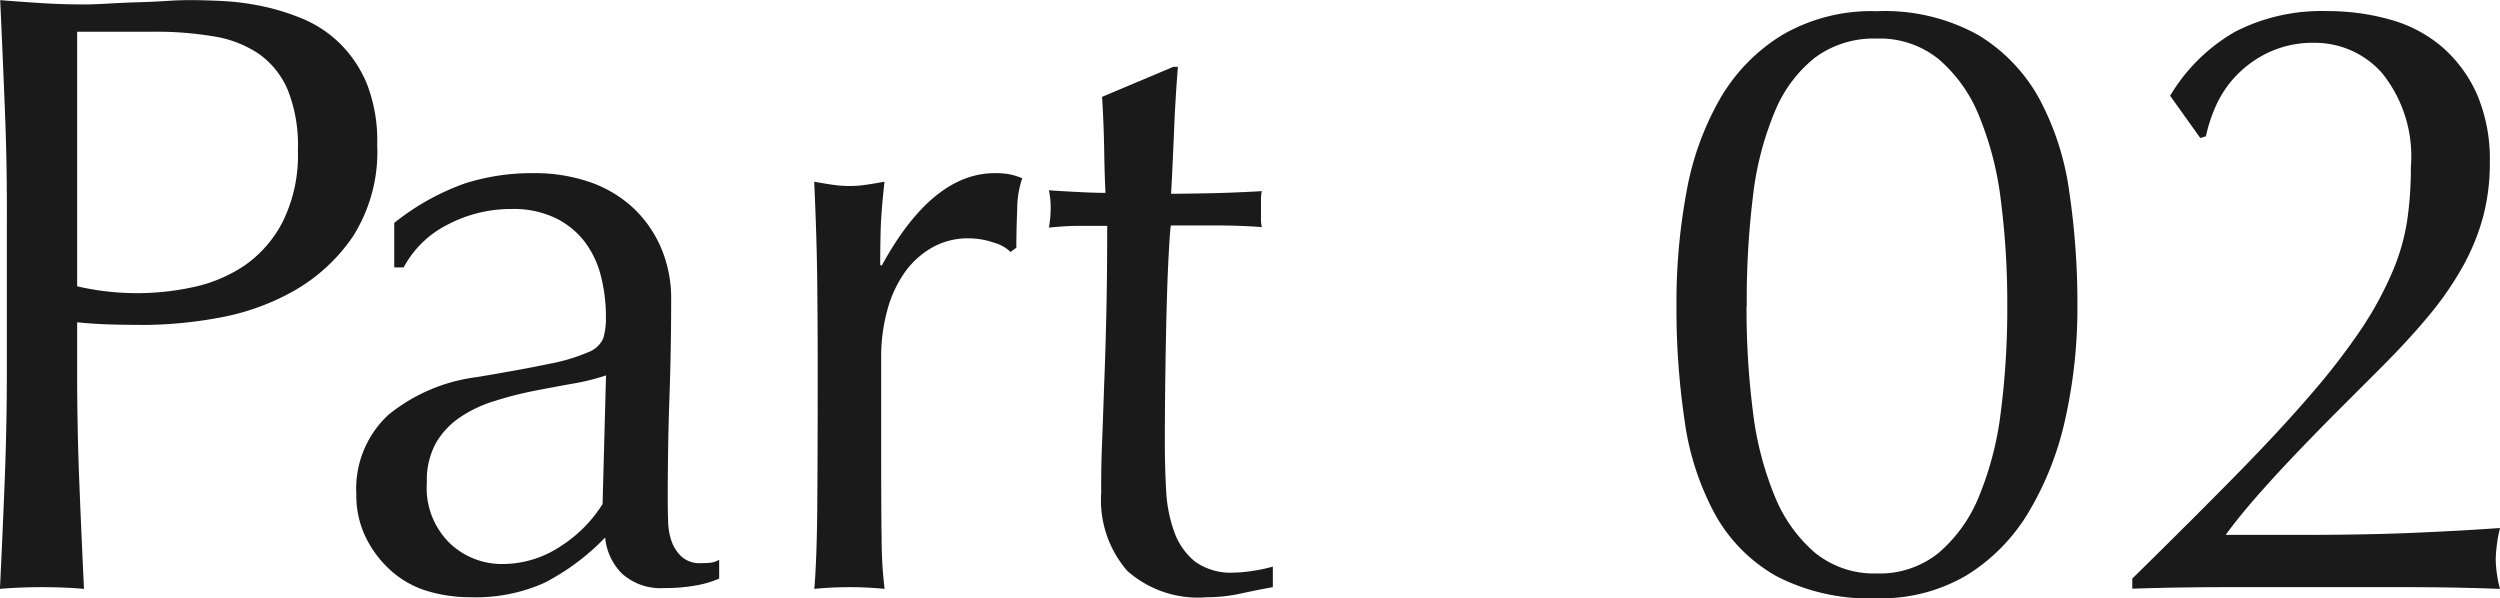
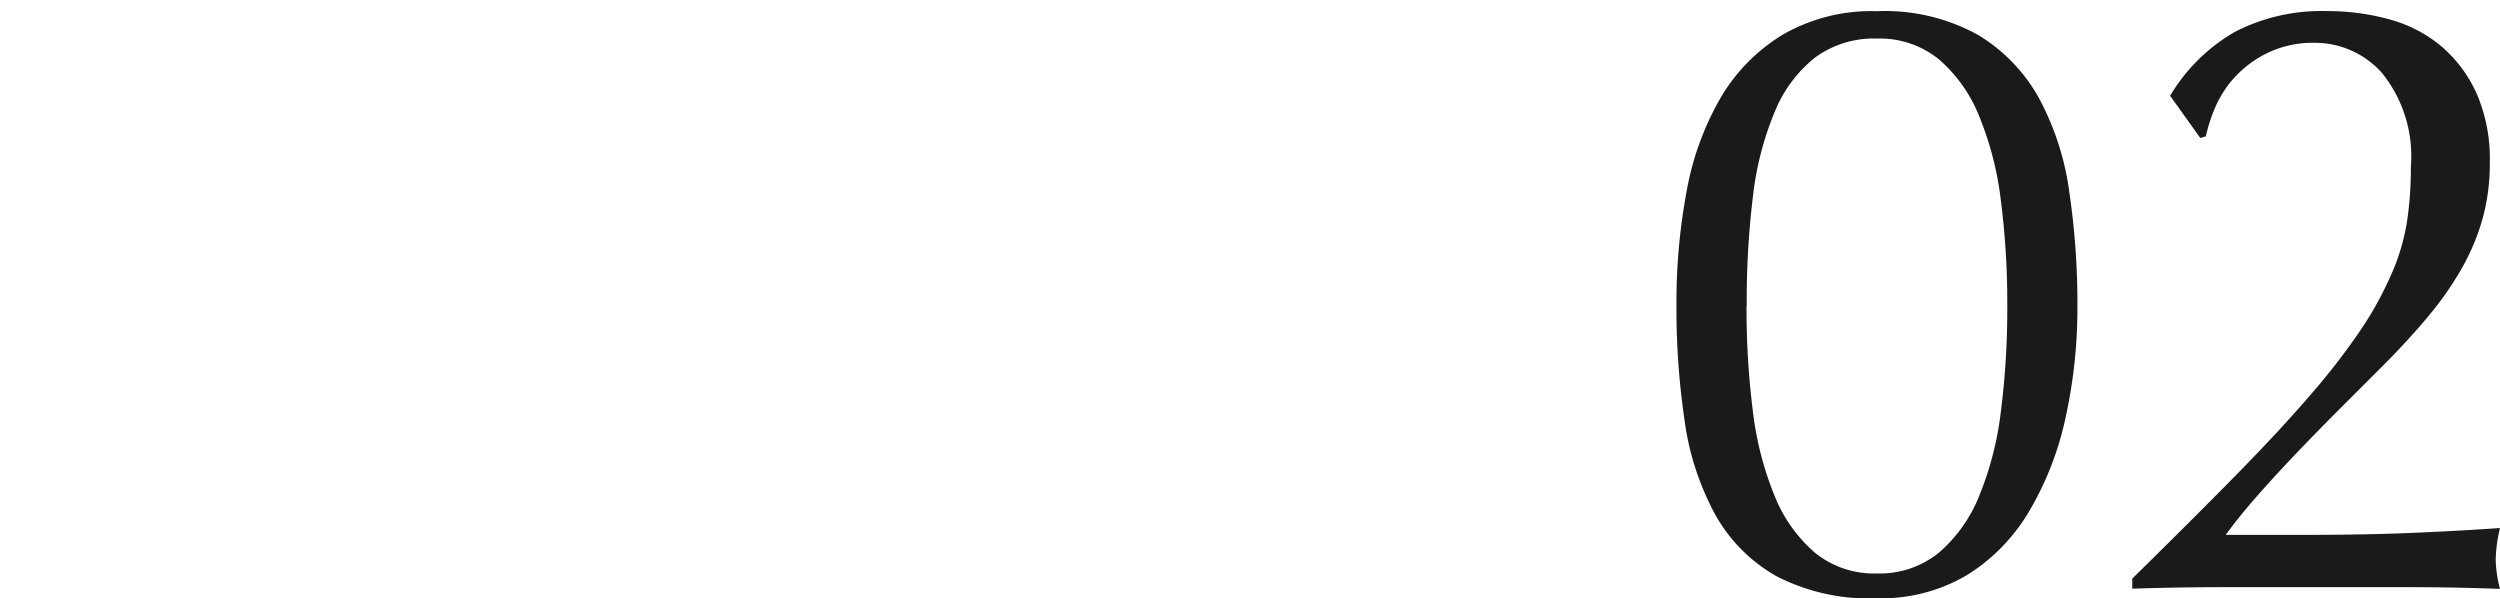
<svg xmlns="http://www.w3.org/2000/svg" width="49.582" height="11.866" viewBox="0 0 49.582 11.866">
  <g id="グループ_174252" data-name="グループ 174252" transform="translate(-774 -142.855)">
    <g id="グループ_174251" data-name="グループ 174251" transform="translate(224 -36.5)">
      <path id="パス_1329442" data-name="パス 1329442" d="M-8.7-5.576a15.114,15.114,0,0,0,.161,2.27,5.444,5.444,0,0,0,.6,1.853A3.177,3.177,0,0,0-6.723-.221a4,4,0,0,0,2,.442A3.347,3.347,0,0,0-2.941-.238,3.691,3.691,0,0,0-1.708-1.5,6.169,6.169,0,0,0-.986-3.349,10.087,10.087,0,0,0-.748-5.576,15.114,15.114,0,0,0-.91-7.845a5.444,5.444,0,0,0-.6-1.853,3.364,3.364,0,0,0-1.215-1.258,3.818,3.818,0,0,0-2-.467,3.522,3.522,0,0,0-1.87.467A3.591,3.591,0,0,0-7.828-9.7,5.738,5.738,0,0,0-8.5-7.845,12.031,12.031,0,0,0-8.7-5.576Zm1.394,0A17,17,0,0,1-7.182-7.76a6.158,6.158,0,0,1,.434-1.675,2.638,2.638,0,0,1,.8-1.071,1.967,1.967,0,0,1,1.224-.374,1.856,1.856,0,0,1,1.224.408A2.91,2.91,0,0,1-2.7-9.35a6.4,6.4,0,0,1,.434,1.683,16.064,16.064,0,0,1,.127,2.091,16.064,16.064,0,0,1-.127,2.091A6.4,6.4,0,0,1-2.7-1.8,2.91,2.91,0,0,1-3.5-.68a1.856,1.856,0,0,1-1.224.408A1.856,1.856,0,0,1-5.95-.68a2.91,2.91,0,0,1-.8-1.122,6.4,6.4,0,0,1-.434-1.683A16.064,16.064,0,0,1-7.31-5.576Zm8.4-4.165.595.833L1.8-8.942a3.069,3.069,0,0,1,.187-.578,2.117,2.117,0,0,1,.391-.6,2.175,2.175,0,0,1,.646-.476,2.07,2.07,0,0,1,.935-.2,1.779,1.779,0,0,1,1.335.6A2.633,2.633,0,0,1,5.865-8.33a7.169,7.169,0,0,1-.076,1.08,4.227,4.227,0,0,1-.3,1.02,6.94,6.94,0,0,1-.6,1.1,13.373,13.373,0,0,1-.994,1.292q-.612.714-1.488,1.606T.34-.17v.2Q1.258,0,2.168,0H5.814q.9,0,1.819.034a2.45,2.45,0,0,1-.085-.578,2.927,2.927,0,0,1,.085-.629q-.714.051-1.657.093t-2.168.043H2.193q.272-.374.663-.816t.825-.893q.433-.45.859-.875l.748-.748q.544-.544.944-1.029a6.365,6.365,0,0,0,.663-.961,4.382,4.382,0,0,0,.4-.977,4.111,4.111,0,0,0,.136-1.08,3.273,3.273,0,0,0-.255-1.36,2.678,2.678,0,0,0-.688-.935,2.677,2.677,0,0,0-1.029-.544,4.558,4.558,0,0,0-1.258-.17,3.752,3.752,0,0,0-1.819.408A3.556,3.556,0,0,0,1.088-9.741Z" transform="translate(591.949 191)" fill="#1a1a1a" />
-       <path id="パス_1329441" data-name="パス 1329441" d="M-10.327-5.967v-5.049H-8.8a6.852,6.852,0,0,1,1.19.094,2.216,2.216,0,0,1,.892.349,1.675,1.675,0,0,1,.569.714,2.954,2.954,0,0,1,.2,1.19,2.981,2.981,0,0,1-.3,1.42A2.38,2.38,0,0,1-7-6.384a2.9,2.9,0,0,1-1.028.434,5.239,5.239,0,0,1-1.088.119A5.254,5.254,0,0,1-10.327-5.967Zm-1.394-1.275v2.924q0,1.122-.043,2.21T-11.858.034Q-11.466,0-11.024,0t.833.034q-.051-1.054-.094-2.142t-.042-2.21v-.935q.34.034.663.043t.714.009a8.38,8.38,0,0,0,1.4-.136,4.714,4.714,0,0,0,1.5-.527,3.513,3.513,0,0,0,1.19-1.088,3.123,3.123,0,0,0,.484-1.819,3.1,3.1,0,0,0-.2-1.2,2.423,2.423,0,0,0-.535-.807,2.348,2.348,0,0,0-.74-.493,4.458,4.458,0,0,0-.825-.255,5.126,5.126,0,0,0-.79-.1q-.374-.017-.629-.017-.187,0-.459.017t-.569.026q-.3.009-.587.026t-.493.017q-.408,0-.825-.026t-.825-.059q.051,1.122.094,2.2T-11.721-7.242ZM.162-4.2.094-1.649a2.682,2.682,0,0,1-.825.833,2.085,2.085,0,0,1-1.181.357,1.5,1.5,0,0,1-1.02-.408,1.531,1.531,0,0,1-.459-1.207,1.536,1.536,0,0,1,.178-.782,1.573,1.573,0,0,1,.476-.51,2.515,2.515,0,0,1,.68-.323,7.358,7.358,0,0,1,.773-.2q.391-.077.773-.145A4.283,4.283,0,0,0,.162-4.2Zm-4.2-3.026v.884h.187a2.016,2.016,0,0,1,.875-.85A2.7,2.7,0,0,1-1.708-7.5a1.923,1.923,0,0,1,.867.179,1.632,1.632,0,0,1,.578.468,1.891,1.891,0,0,1,.323.68,3.22,3.22,0,0,1,.1.816,1.413,1.413,0,0,1-.051.417.518.518,0,0,1-.3.28,3.611,3.611,0,0,1-.765.229q-.518.11-1.437.264a3.471,3.471,0,0,0-1.76.748,2,2,0,0,0-.637,1.581,1.9,1.9,0,0,0,.2.876,2.148,2.148,0,0,0,.51.655,1.907,1.907,0,0,0,.723.391A2.96,2.96,0,0,0-2.524.2,3.328,3.328,0,0,0-1.062-.085a4.571,4.571,0,0,0,1.207-.9,1.157,1.157,0,0,0,.34.722,1.148,1.148,0,0,0,.833.281,3.48,3.48,0,0,0,.621-.051A2.011,2.011,0,0,0,2.406-.17V-.544a.417.417,0,0,1-.179.06q-.094.008-.178.008A.543.543,0,0,1,1.666-.6a.779.779,0,0,1-.2-.3A1.275,1.275,0,0,1,1.394-1.3q-.008-.23-.008-.434,0-1.071.034-2.031T1.454-5.7a2.544,2.544,0,0,0-.2-1.029,2.368,2.368,0,0,0-.561-.8,2.44,2.44,0,0,0-.867-.51A3.377,3.377,0,0,0-1.3-8.211a4.378,4.378,0,0,0-1.326.2A4.826,4.826,0,0,0-4.037-7.225Zm12.223.578L8.3-6.732q0-.34.017-.756a1.911,1.911,0,0,1,.1-.621,1.345,1.345,0,0,0-.281-.085,1.761,1.761,0,0,0-.263-.017q-1.241,0-2.244,1.836L5.6-6.392q0-.323.009-.68t.076-.969q-.187.034-.357.059a2.181,2.181,0,0,1-.323.026,2.406,2.406,0,0,1-.357-.026q-.17-.025-.357-.059.051,1.122.06,1.989t.009,1.53v.544q0,1.445-.009,2.439T4.293.034Q4.633,0,5.007,0q.34,0,.68.034a8.4,8.4,0,0,1-.059-.978q-.009-.6-.009-1.743v-1.87a3.487,3.487,0,0,1,.119-.926,2.389,2.389,0,0,1,.34-.748,1.7,1.7,0,0,1,.544-.5,1.432,1.432,0,0,1,.731-.187,1.529,1.529,0,0,1,.5.085A.759.759,0,0,1,8.186-6.647Zm3.23-3.672L10-9.724q.034.544.042,1.054t.026.85q-.357,0-1.122-.051.017.085.026.17t.009.17q0,.1-.009.2t-.026.2q.17-.017.323-.026t.289-.008h.544q0,.952-.017,1.726t-.043,1.411Q10.021-3.4,10-2.865t-.017.995A2.14,2.14,0,0,0,10.5-.323,2.112,2.112,0,0,0,12.078.2,3.13,3.13,0,0,0,12.75.127Q13.1.051,13.387,0V-.408a2.866,2.866,0,0,1-.4.085,2.632,2.632,0,0,1-.366.034A1.213,1.213,0,0,1,11.84-.51a1.338,1.338,0,0,1-.408-.586,2.8,2.8,0,0,1-.161-.825q-.026-.459-.026-.935,0-.561.009-1.275T11.28-5.5q.017-.654.043-1.13t.042-.544H12.2q.272,0,.51.008t.459.026a.6.6,0,0,1-.017-.17v-.357a.684.684,0,0,1,.017-.187q-.595.034-1.1.043t-.7.009q.034-.629.059-1.25t.076-1.266Z" transform="translate(561.857 191)" fill="#1a1a1a" />
    </g>
  </g>
</svg>